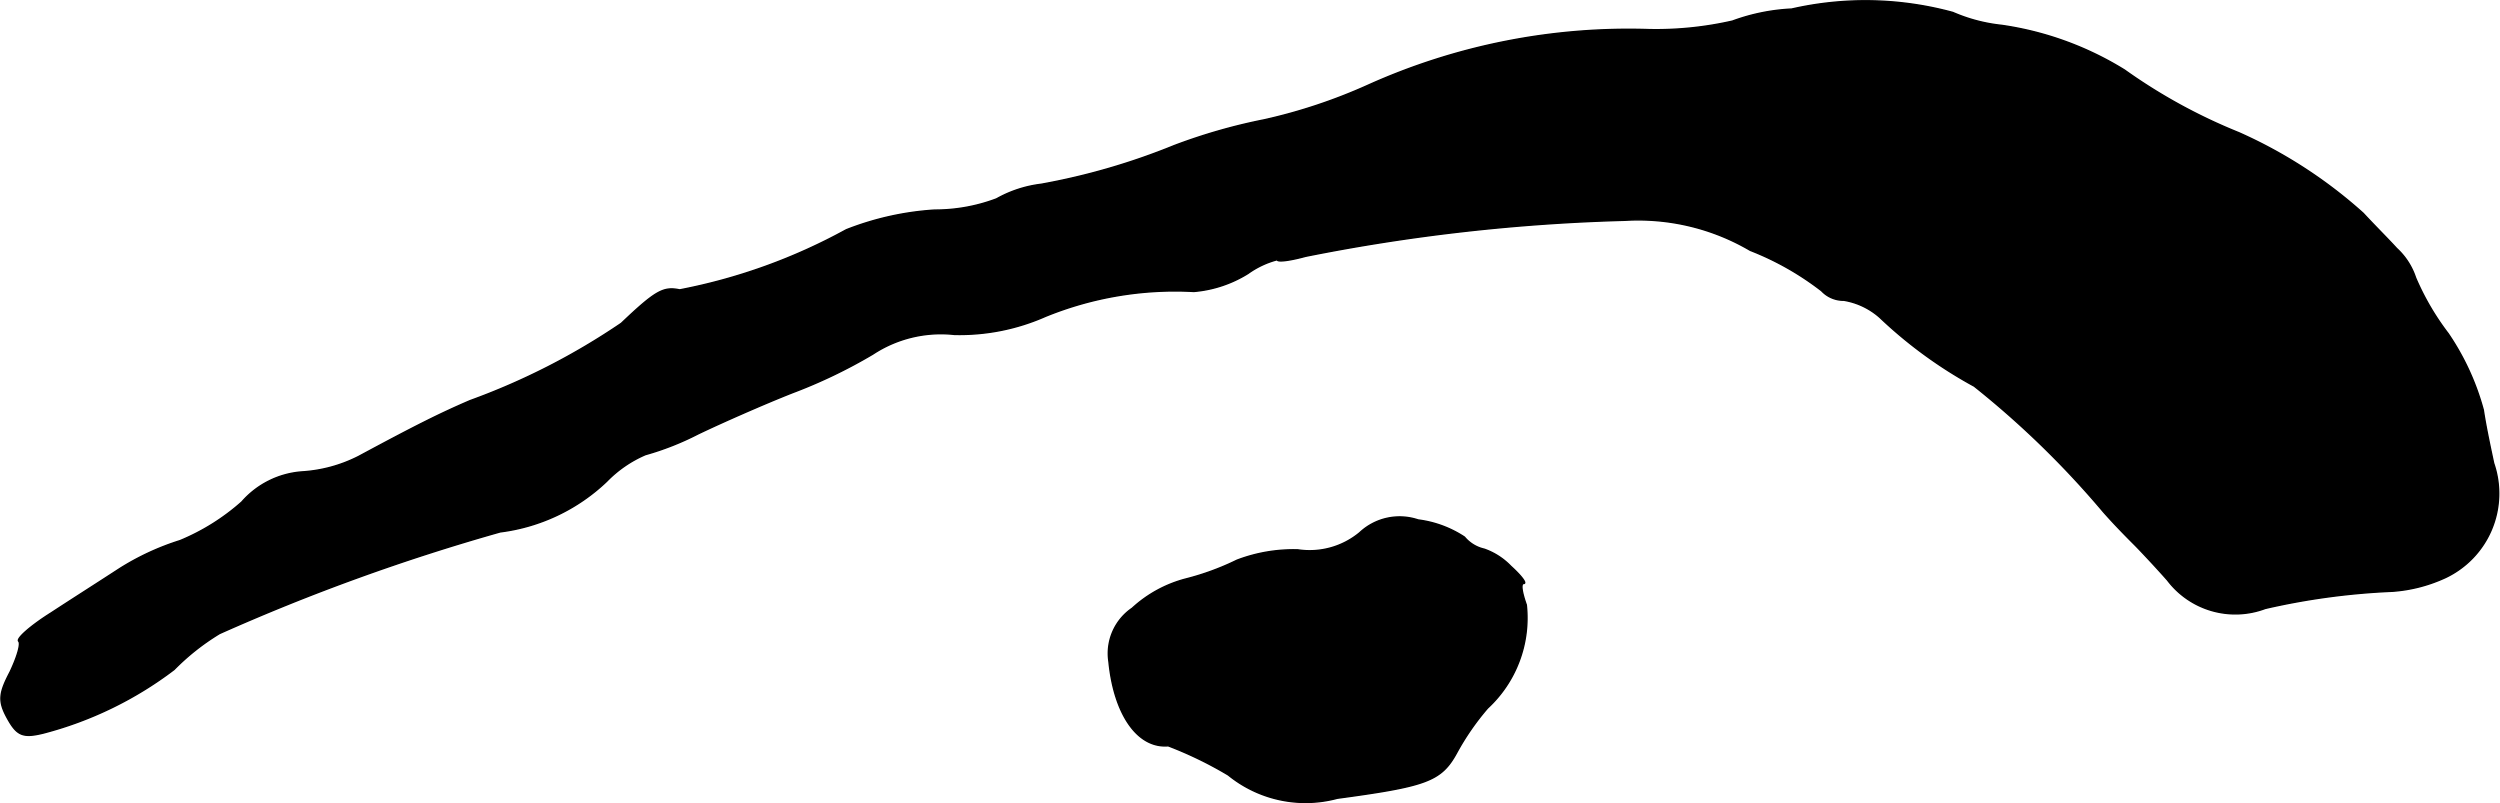
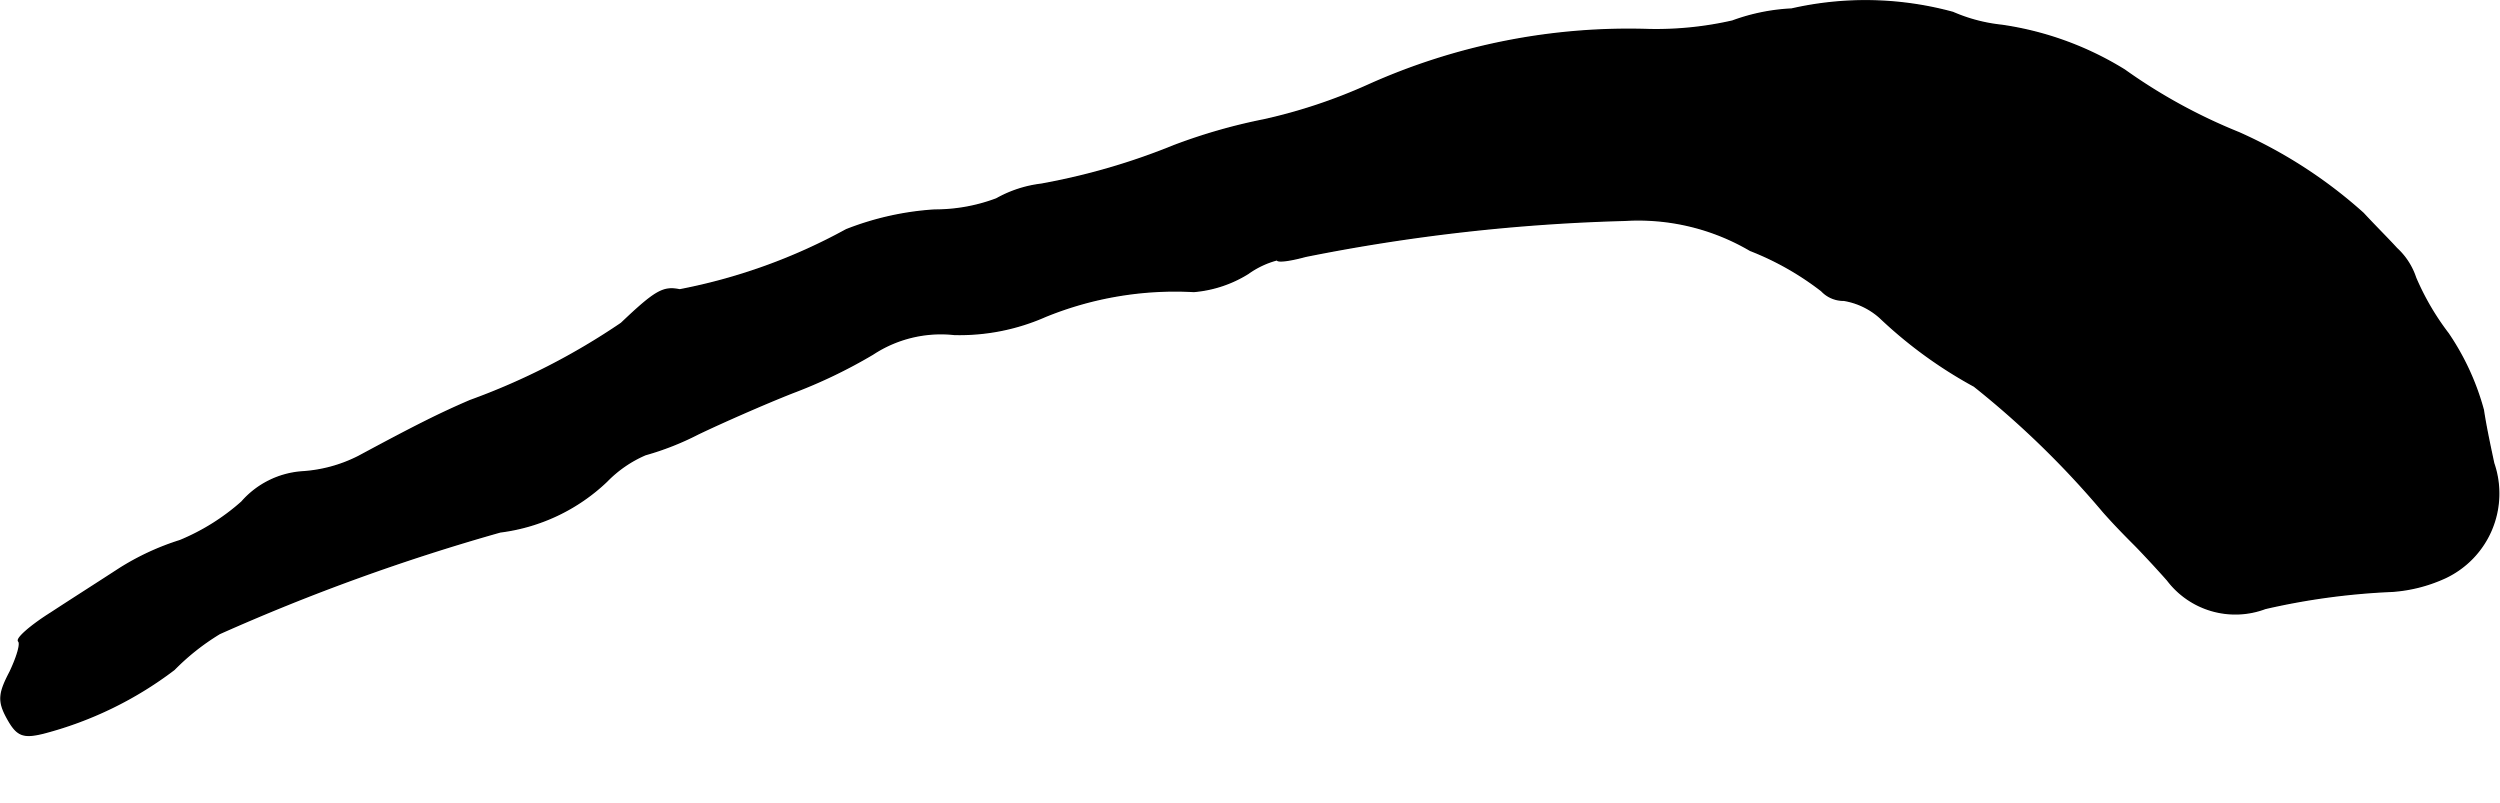
<svg xmlns="http://www.w3.org/2000/svg" version="1.1" width="6.22mm" height="1.998mm" viewBox="0 0 17.632 5.665">
  <defs>
    <style type="text/css">
      .a {
        stroke: #000;
        stroke-linecap: round;
        stroke-linejoin: round;
        stroke-width: 0.01px;
      }
    </style>
  </defs>
  <path class="a" d="M12.637.064a1.405,1.405,0,0,0-.418.085A2.422,2.422,0,0,1,11.632.209a4.482,4.482,0,0,0-1.987.394A3.793,3.793,0,0,1,8.918.845a3.982,3.982,0,0,0-.636.182,4.689,4.689,0,0,1-.939.273.852.852,0,0,0-.315.103,1.224,1.224,0,0,1-.436.079,2.058,2.058,0,0,0-.624.139,4.012,4.012,0,0,1-1.175.424c-.115-.024-.17.006-.412.236a4.811,4.811,0,0,1-1.066.545c-.212.091-.382.176-.787.394a1.016,1.016,0,0,1-.4.109.624.624,0,0,0-.424.212,1.543,1.543,0,0,1-.436.273,1.816,1.816,0,0,0-.43.2c-.121.079-.339.218-.478.309-.145.091-.248.182-.23.2s-.012.115-.061.218c-.079.151-.085.206-.018.327s.109.139.254.103a2.612,2.612,0,0,0,.921-.448,1.648,1.648,0,0,1,.321-.254A14.603,14.603,0,0,1,3.527,3.752a1.328,1.328,0,0,0,.751-.357A.848.848,0,0,1,4.551,3.207a1.973,1.973,0,0,0,.369-.145c.164-.079.466-.212.666-.291a3.605,3.605,0,0,0,.569-.273.873.873,0,0,1,.575-.139,1.499,1.499,0,0,0,.642-.127,2.422,2.422,0,0,1,1.048-.176.86.86,0,0,0,.382-.127.623.623,0,0,1,.206-.097c0,.018.091.006.2-.024a13.223,13.223,0,0,1,2.253-.254,1.559,1.559,0,0,1,.884.212,2.021,2.021,0,0,1,.503.285.212.212,0,0,0,.157.067.508.508,0,0,1,.254.121,3.154,3.154,0,0,0,.666.485,6.406,6.406,0,0,1,.909.884c.085.097.188.2.224.236.03.03.139.145.23.248a.6.6,0,0,0,.69.2,4.908,4.908,0,0,1,.896-.121,1.071,1.071,0,0,0,.376-.097.656.656,0,0,0,.339-.806c-.018-.085-.055-.254-.073-.376a1.79,1.79,0,0,0-.248-.539,1.829,1.829,0,0,1-.23-.394.487.487,0,0,0-.133-.206c-.061-.067-.17-.176-.236-.248a3.345,3.345,0,0,0-.878-.569,3.897,3.897,0,0,1-.806-.442,2.257,2.257,0,0,0-.866-.315,1.17,1.17,0,0,1-.345-.091A2.345,2.345,0,0,0,12.637.064Z" />
-   <path class="a" d="M9.59,3.758a.553.553,0,0,1-.436.121,1.119,1.119,0,0,0-.43.073,1.861,1.861,0,0,1-.363.133.89.89,0,0,0-.376.206.385.385,0,0,0-.164.376c.036.369.2.612.418.594a2.72,2.72,0,0,1,.424.206.863.863,0,0,0,.769.164c.63-.085.733-.121.842-.321a1.801,1.801,0,0,1,.218-.315A.866.866,0,0,0,10.765,4.267c-.03-.085-.042-.151-.018-.151s-.018-.055-.091-.121a.482.482,0,0,0-.188-.121.253.253,0,0,1-.139-.085.769.769,0,0,0-.327-.121A.411.411,0,0,0,9.59,3.758Z" />
</svg>